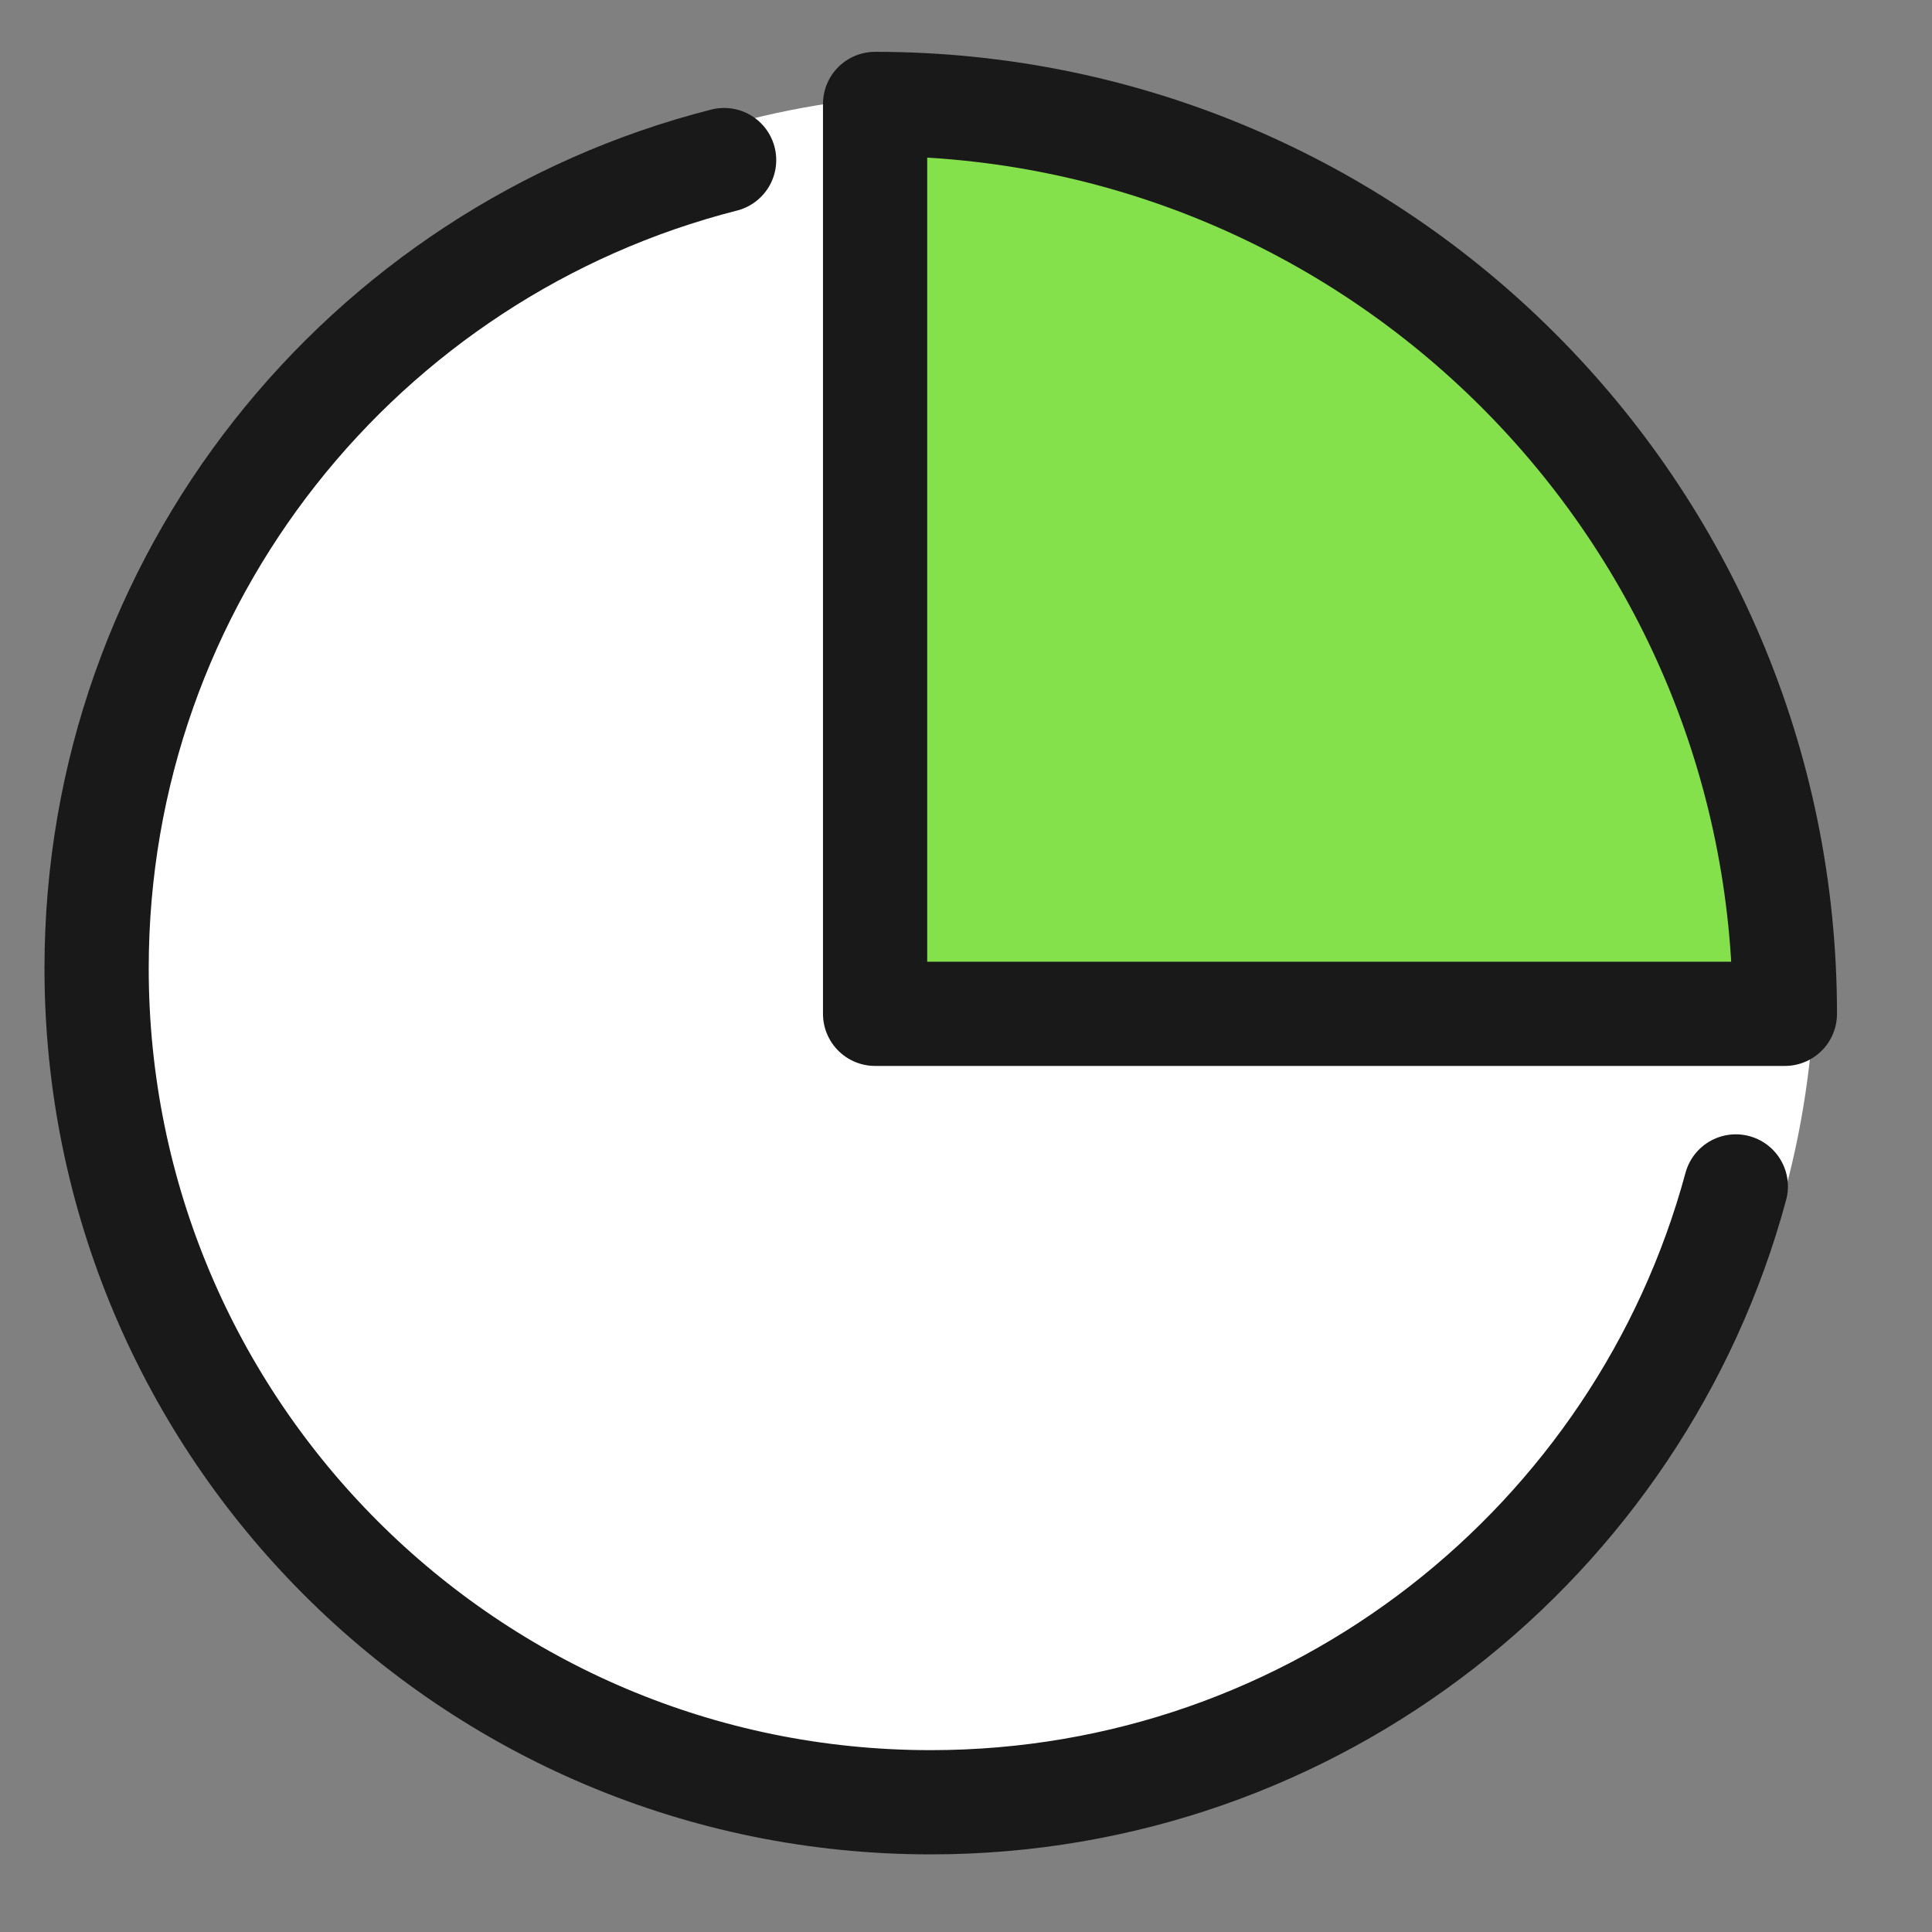
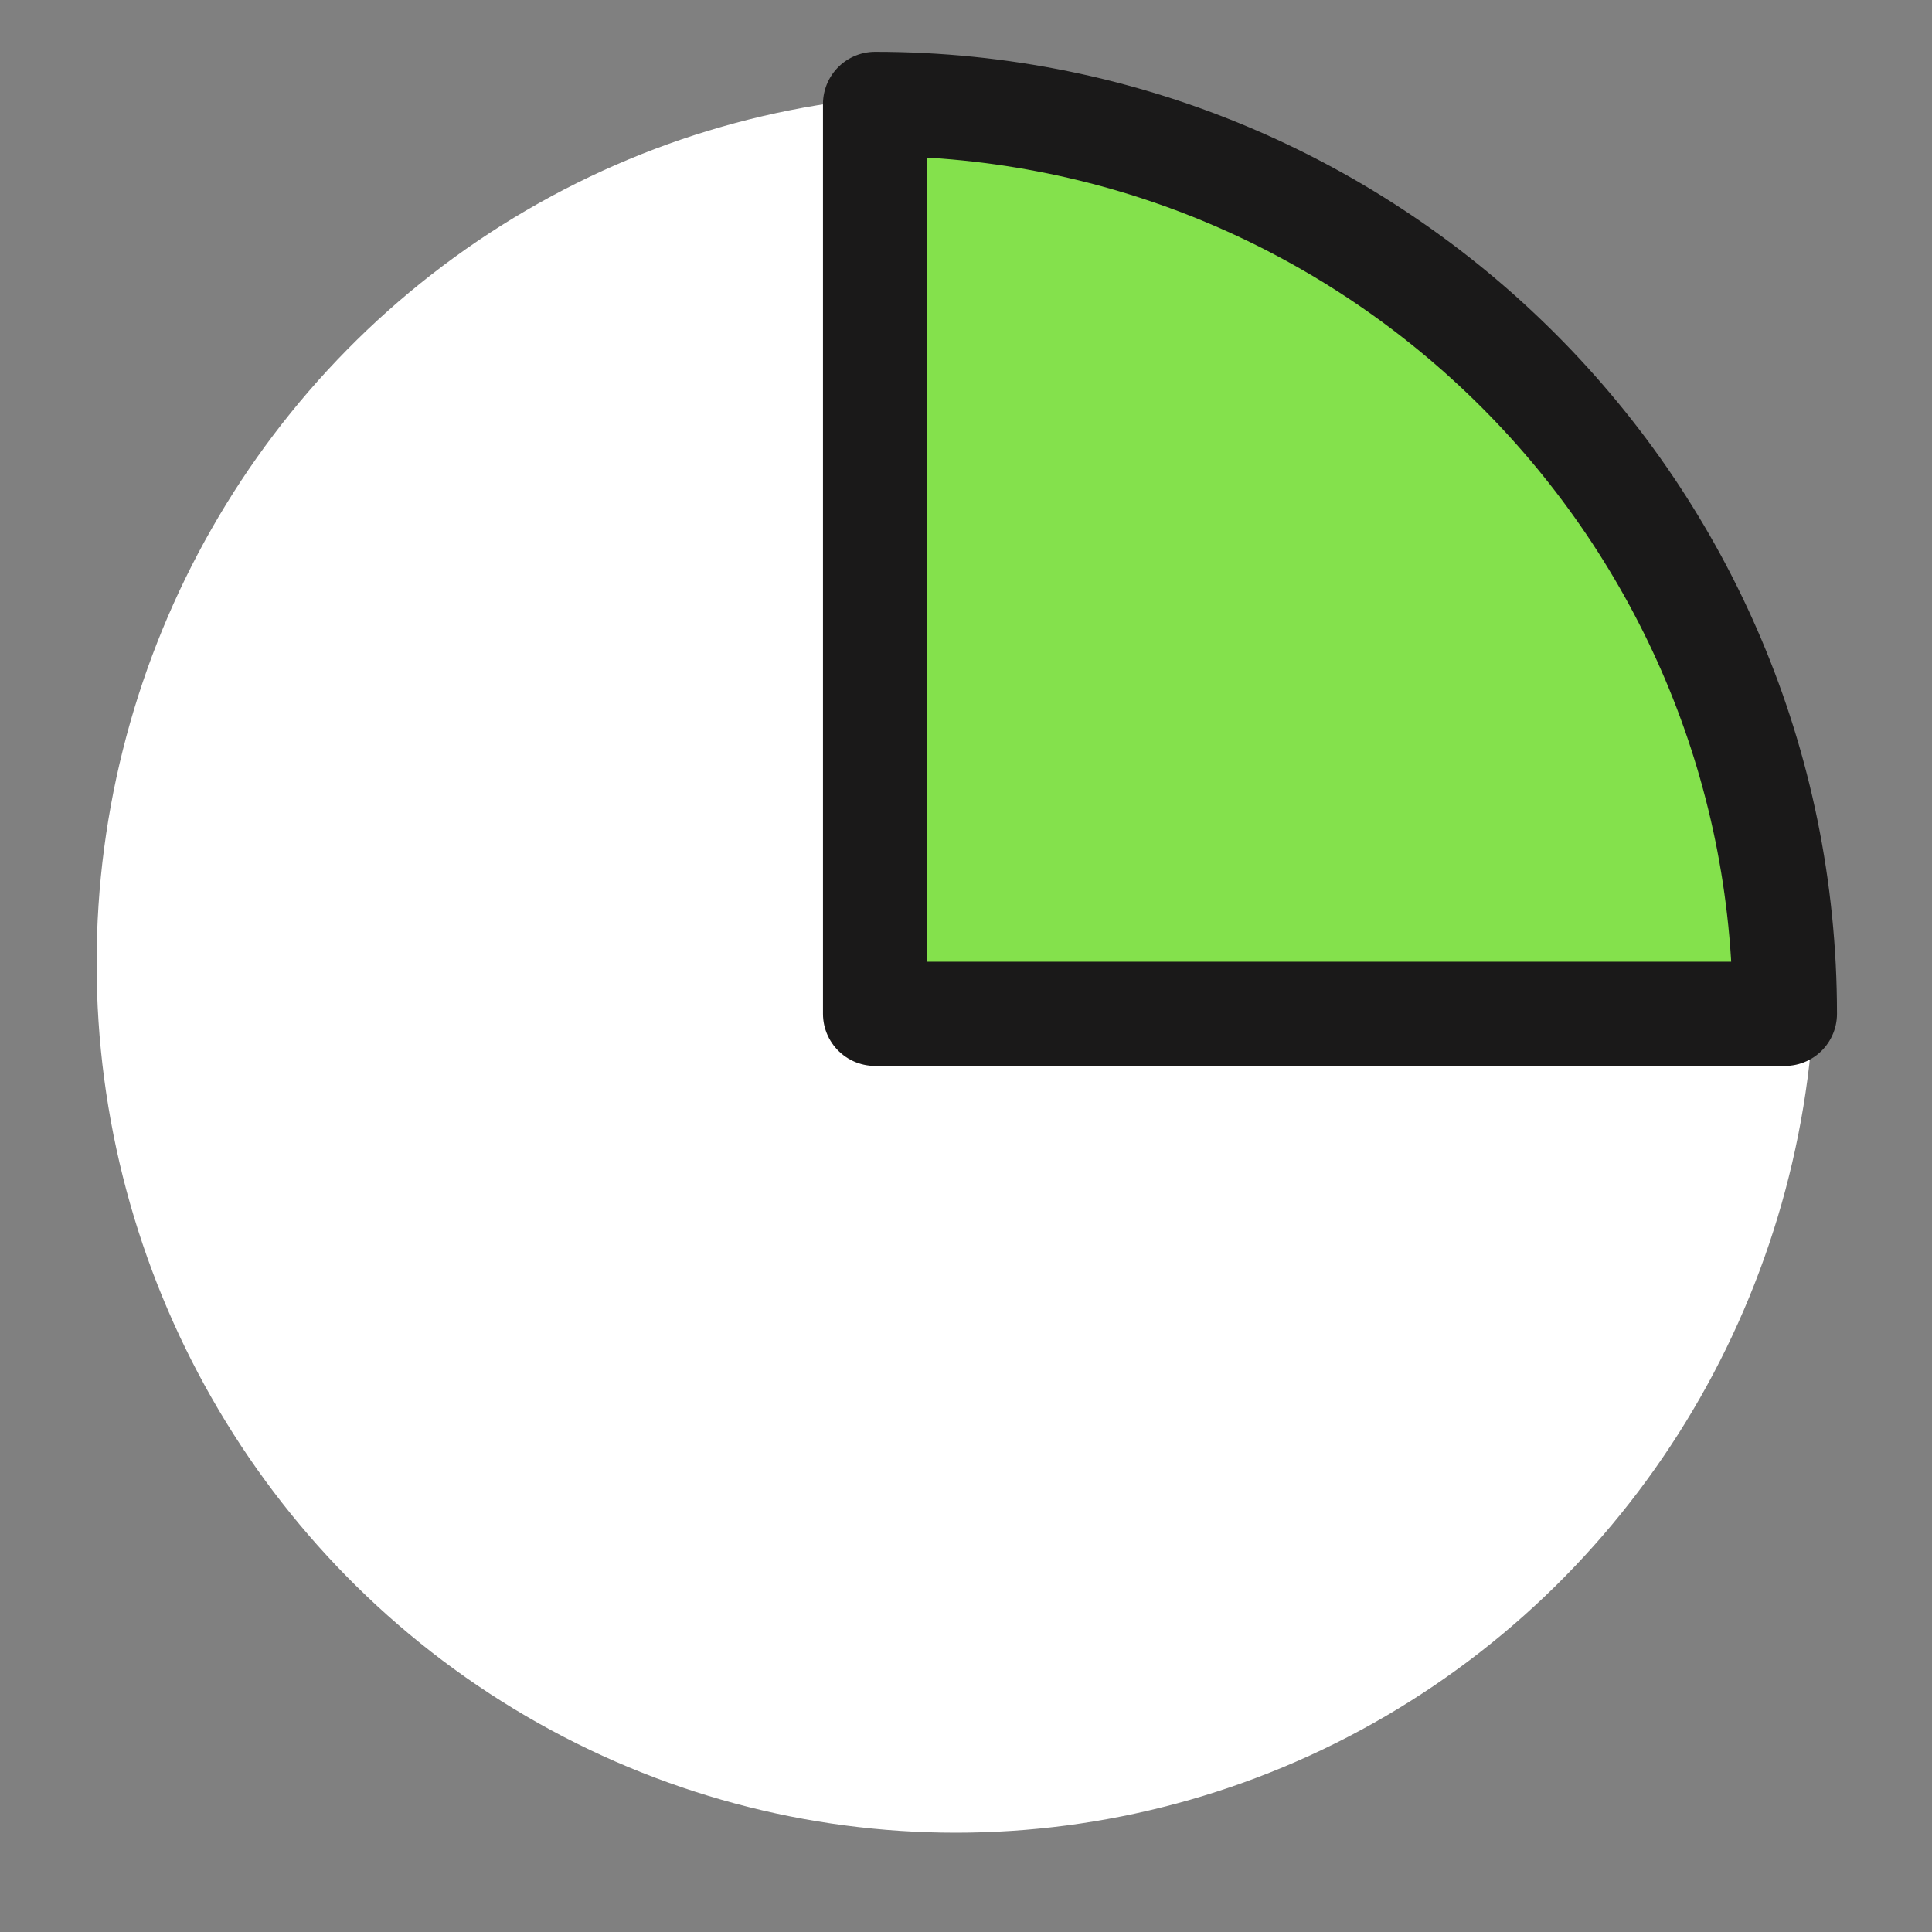
<svg xmlns="http://www.w3.org/2000/svg" viewBox="0 0 20 20" fill="none">
  <rect x="0" y="0" width="20" height="20" fill="#808080" stroke="none" />
  <ellipse cx="9.895" cy="9.972" rx="8.895" ry="9" fill="white" />
-   <path d="M7.496 1.657C3.761 2.608 1 5.993 1 10.024C1 14.792 4.865 18.657 9.634 18.657C13.62 18.657 16.976 15.955 17.969 12.282" stroke="#1A1919" stroke-width="1.079" stroke-linecap="round" stroke-linejoin="round" />
-   <path fill-rule="evenodd" clip-rule="evenodd" d="M18.477 10.495C18.477 5.293 14.26 1.076 9.059 1.076V10.495H18.477Z" fill="#84E14C" stroke="#1A1919" stroke-width="1.079" stroke-linecap="round" stroke-linejoin="round" />
+   <path fill-rule="evenodd" clip-rule="evenodd" d="M18.477 10.495C18.477 5.293 14.26 1.076 9.059 1.076V10.495H18.477" fill="#84E14C" stroke="#1A1919" stroke-width="1.079" stroke-linecap="round" stroke-linejoin="round" />
</svg>